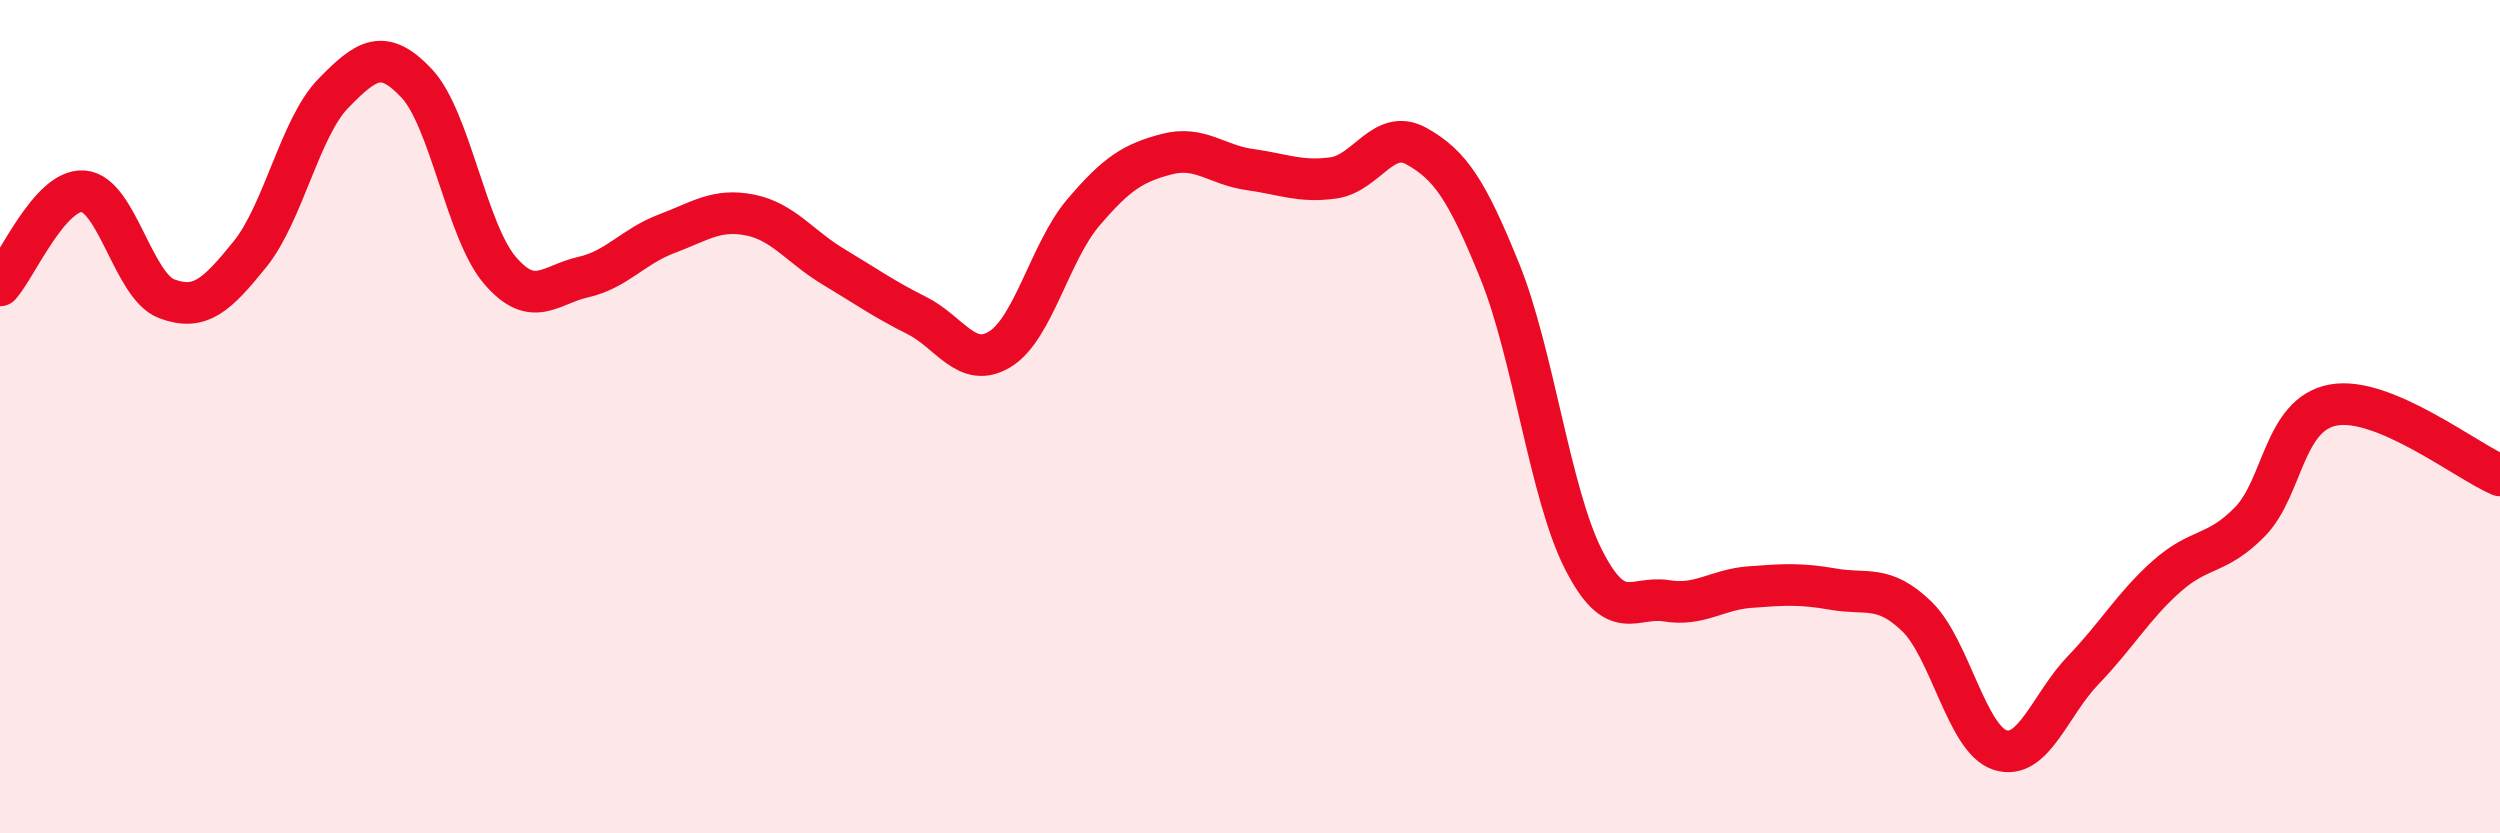
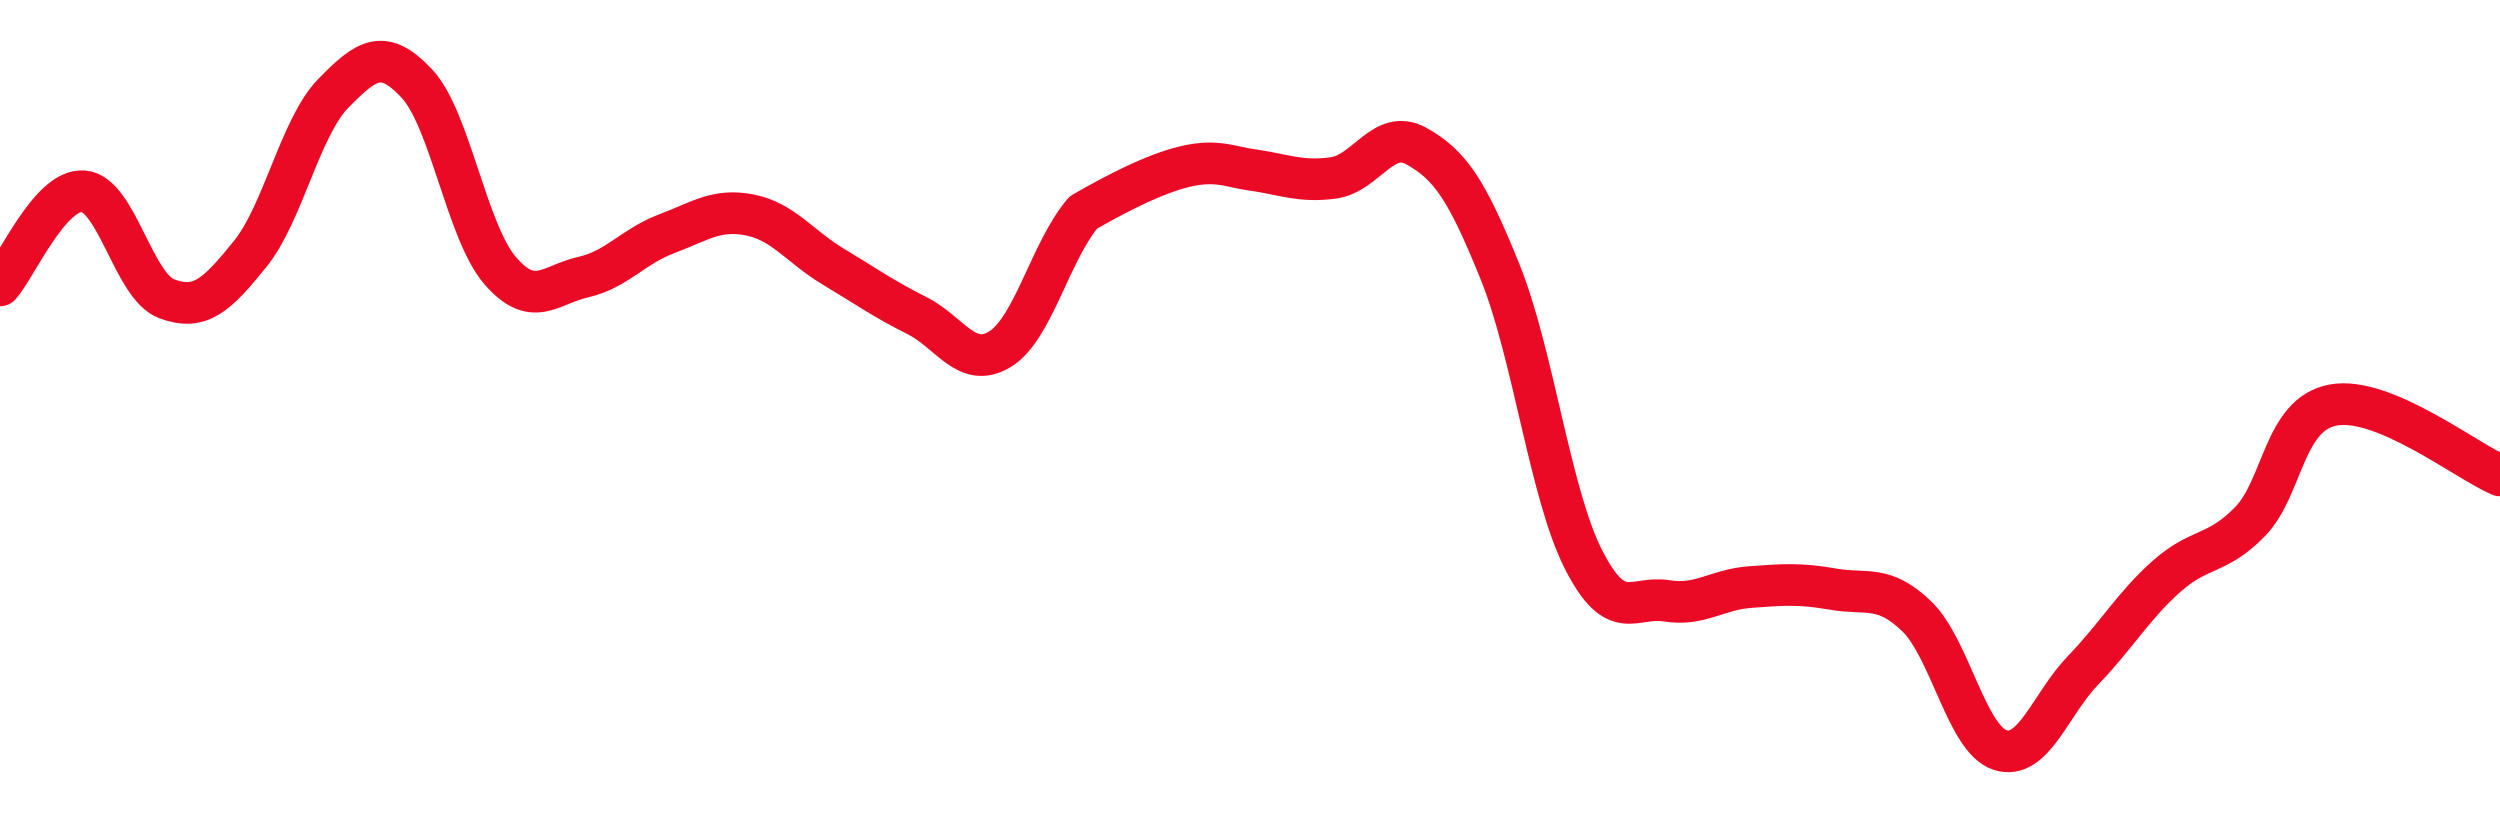
<svg xmlns="http://www.w3.org/2000/svg" width="60" height="20" viewBox="0 0 60 20">
-   <path d="M 0,6.85 C 0.4,6.4 1.2,4.53 2,4.59 C 2.8,4.65 3.2,6.87 4,7.17 C 4.8,7.47 5.2,7.09 6,6.1 C 6.8,5.11 7.2,3.06 8,2.24 C 8.8,1.42 9.2,1.15 10,2 C 10.8,2.85 11.2,5.56 12,6.49 C 12.8,7.42 13.2,6.83 14,6.65 C 14.8,6.47 15.2,5.91 16,5.61 C 16.8,5.31 17.2,5 18,5.16 C 18.8,5.32 19.2,5.92 20,6.4 C 20.8,6.88 21.2,7.17 22,7.57 C 22.8,7.97 23.2,8.87 24,8.38 C 24.8,7.89 25.2,6.04 26,5.1 C 26.8,4.16 27.2,3.91 28,3.7 C 28.8,3.49 29.2,3.96 30,4.07 C 30.8,4.18 31.2,4.38 32,4.27 C 32.8,4.16 33.2,3.06 34,3.51 C 34.8,3.96 35.2,4.54 36,6.52 C 36.8,8.5 37.2,11.84 38,13.42 C 38.8,15 39.2,14.29 40,14.42 C 40.8,14.55 41.2,14.15 42,14.09 C 42.8,14.03 43.2,14 44,14.14 C 44.8,14.28 45.2,14.02 46,14.79 C 46.8,15.56 47.2,17.74 48,18 C 48.8,18.26 49.2,16.91 50,16.08 C 50.8,15.25 51.2,14.54 52,13.83 C 52.8,13.12 53.2,13.34 54,12.52 C 54.8,11.7 54.8,9.94 56,9.72 C 57.2,9.5 59.2,11.07 60,11.41L60 20L0 20Z" fill="#EB0A25" opacity="0.1" stroke-linecap="round" stroke-linejoin="round" />
-   <path d="M 0,6.85 C 0.4,6.4 1.2,4.53 2,4.59 C 2.8,4.65 3.2,6.87 4,7.17 C 4.8,7.47 5.2,7.09 6,6.1 C 6.8,5.11 7.2,3.06 8,2.24 C 8.8,1.42 9.2,1.15 10,2 C 10.8,2.85 11.2,5.56 12,6.49 C 12.8,7.42 13.2,6.83 14,6.65 C 14.8,6.47 15.2,5.91 16,5.61 C 16.8,5.31 17.2,5 18,5.16 C 18.8,5.32 19.2,5.92 20,6.4 C 20.8,6.88 21.2,7.17 22,7.57 C 22.8,7.97 23.2,8.87 24,8.38 C 24.8,7.89 25.2,6.04 26,5.1 C 26.8,4.16 27.2,3.91 28,3.7 C 28.8,3.49 29.2,3.96 30,4.07 C 30.8,4.18 31.2,4.38 32,4.27 C 32.8,4.16 33.2,3.06 34,3.51 C 34.8,3.96 35.2,4.54 36,6.52 C 36.8,8.5 37.2,11.84 38,13.42 C 38.8,15 39.2,14.29 40,14.42 C 40.8,14.55 41.2,14.15 42,14.09 C 42.8,14.03 43.2,14 44,14.14 C 44.8,14.28 45.2,14.02 46,14.79 C 46.8,15.56 47.2,17.74 48,18 C 48.8,18.26 49.2,16.91 50,16.08 C 50.8,15.25 51.2,14.54 52,13.83 C 52.8,13.12 53.2,13.34 54,12.52 C 54.8,11.7 54.8,9.94 56,9.72 C 57.2,9.5 59.2,11.07 60,11.41" stroke="#EB0A25" stroke-width="1" fill="none" stroke-linecap="round" stroke-linejoin="round" />
+   <path d="M 0,6.85 C 0.4,6.4 1.2,4.53 2,4.59 C 2.8,4.65 3.2,6.87 4,7.17 C 4.8,7.47 5.2,7.09 6,6.1 C 6.8,5.11 7.2,3.06 8,2.24 C 8.8,1.42 9.2,1.15 10,2 C 10.8,2.85 11.2,5.56 12,6.49 C 12.8,7.42 13.2,6.83 14,6.65 C 14.8,6.47 15.2,5.91 16,5.61 C 16.8,5.31 17.2,5 18,5.16 C 18.8,5.32 19.2,5.92 20,6.4 C 20.8,6.88 21.2,7.17 22,7.57 C 22.8,7.97 23.2,8.87 24,8.38 C 24.8,7.89 25.2,6.04 26,5.1 C 28.8,3.49 29.2,3.96 30,4.07 C 30.8,4.18 31.2,4.38 32,4.27 C 32.8,4.16 33.2,3.06 34,3.51 C 34.8,3.96 35.2,4.54 36,6.52 C 36.8,8.5 37.2,11.84 38,13.42 C 38.8,15 39.2,14.29 40,14.42 C 40.8,14.55 41.2,14.15 42,14.09 C 42.8,14.03 43.2,14 44,14.14 C 44.8,14.28 45.2,14.02 46,14.79 C 46.8,15.56 47.2,17.74 48,18 C 48.8,18.26 49.2,16.91 50,16.08 C 50.8,15.25 51.2,14.54 52,13.83 C 52.8,13.12 53.2,13.34 54,12.52 C 54.8,11.7 54.8,9.94 56,9.72 C 57.2,9.5 59.2,11.07 60,11.41" stroke="#EB0A25" stroke-width="1" fill="none" stroke-linecap="round" stroke-linejoin="round" />
</svg>